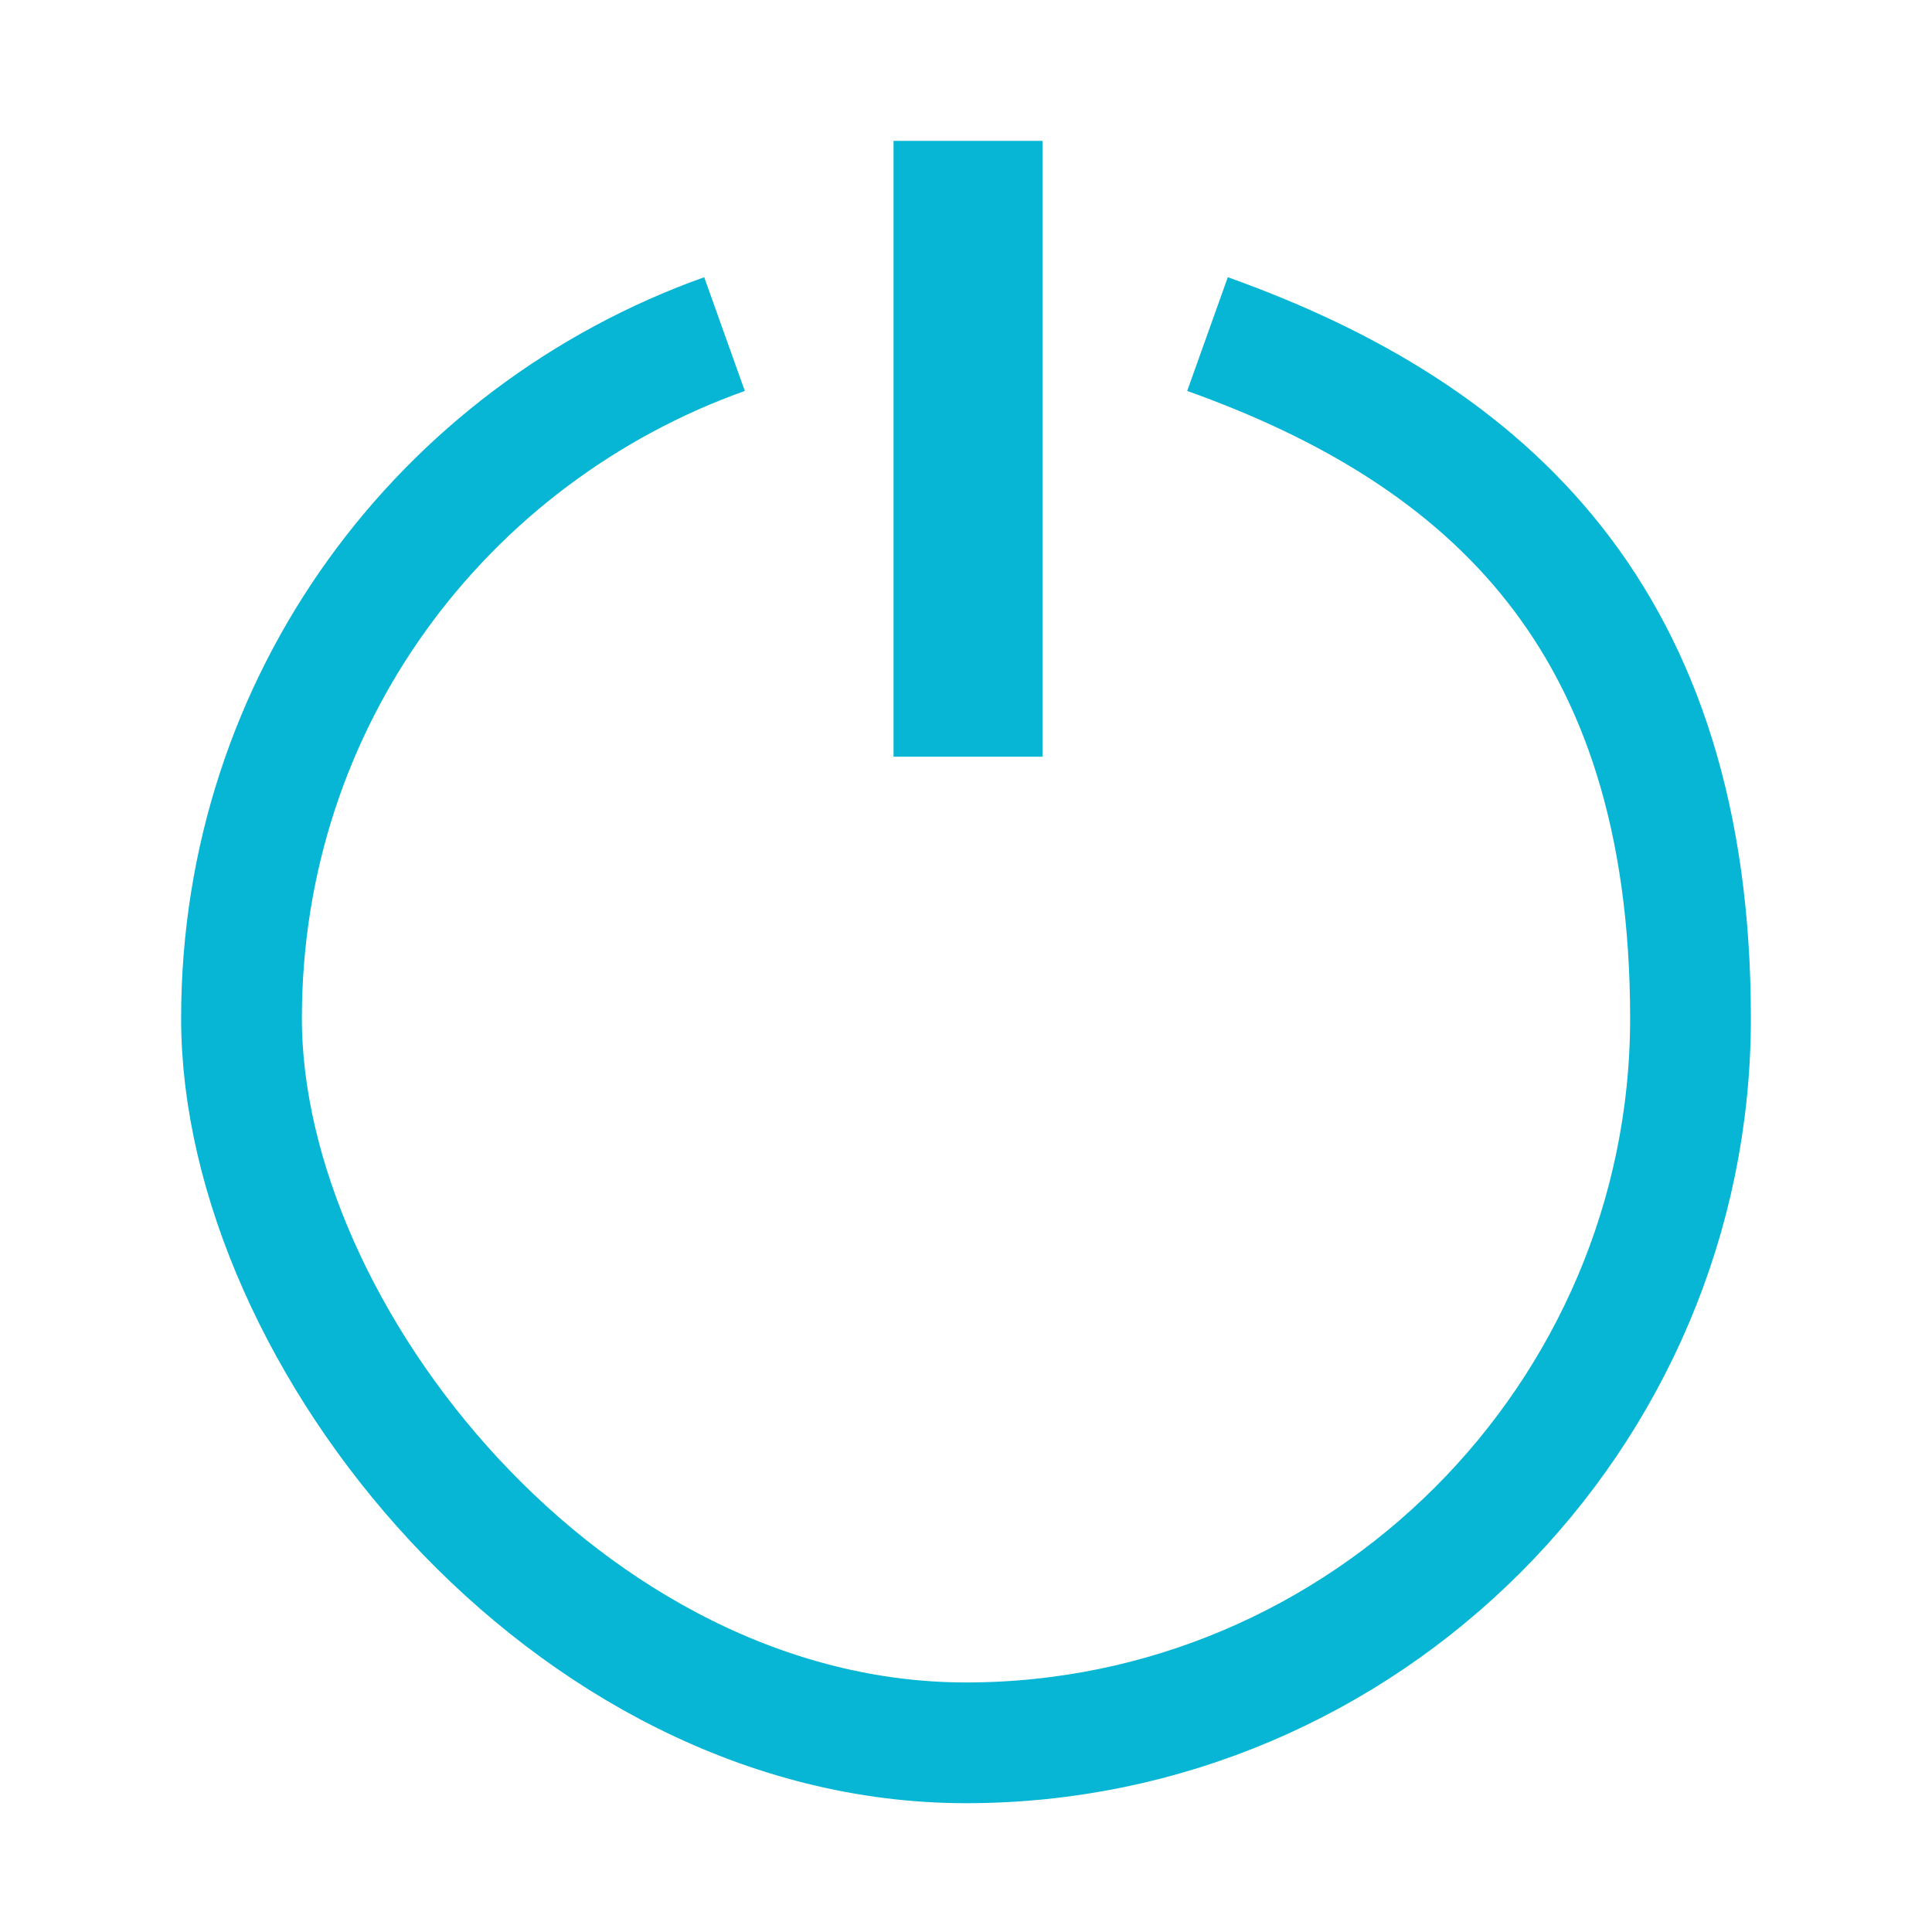
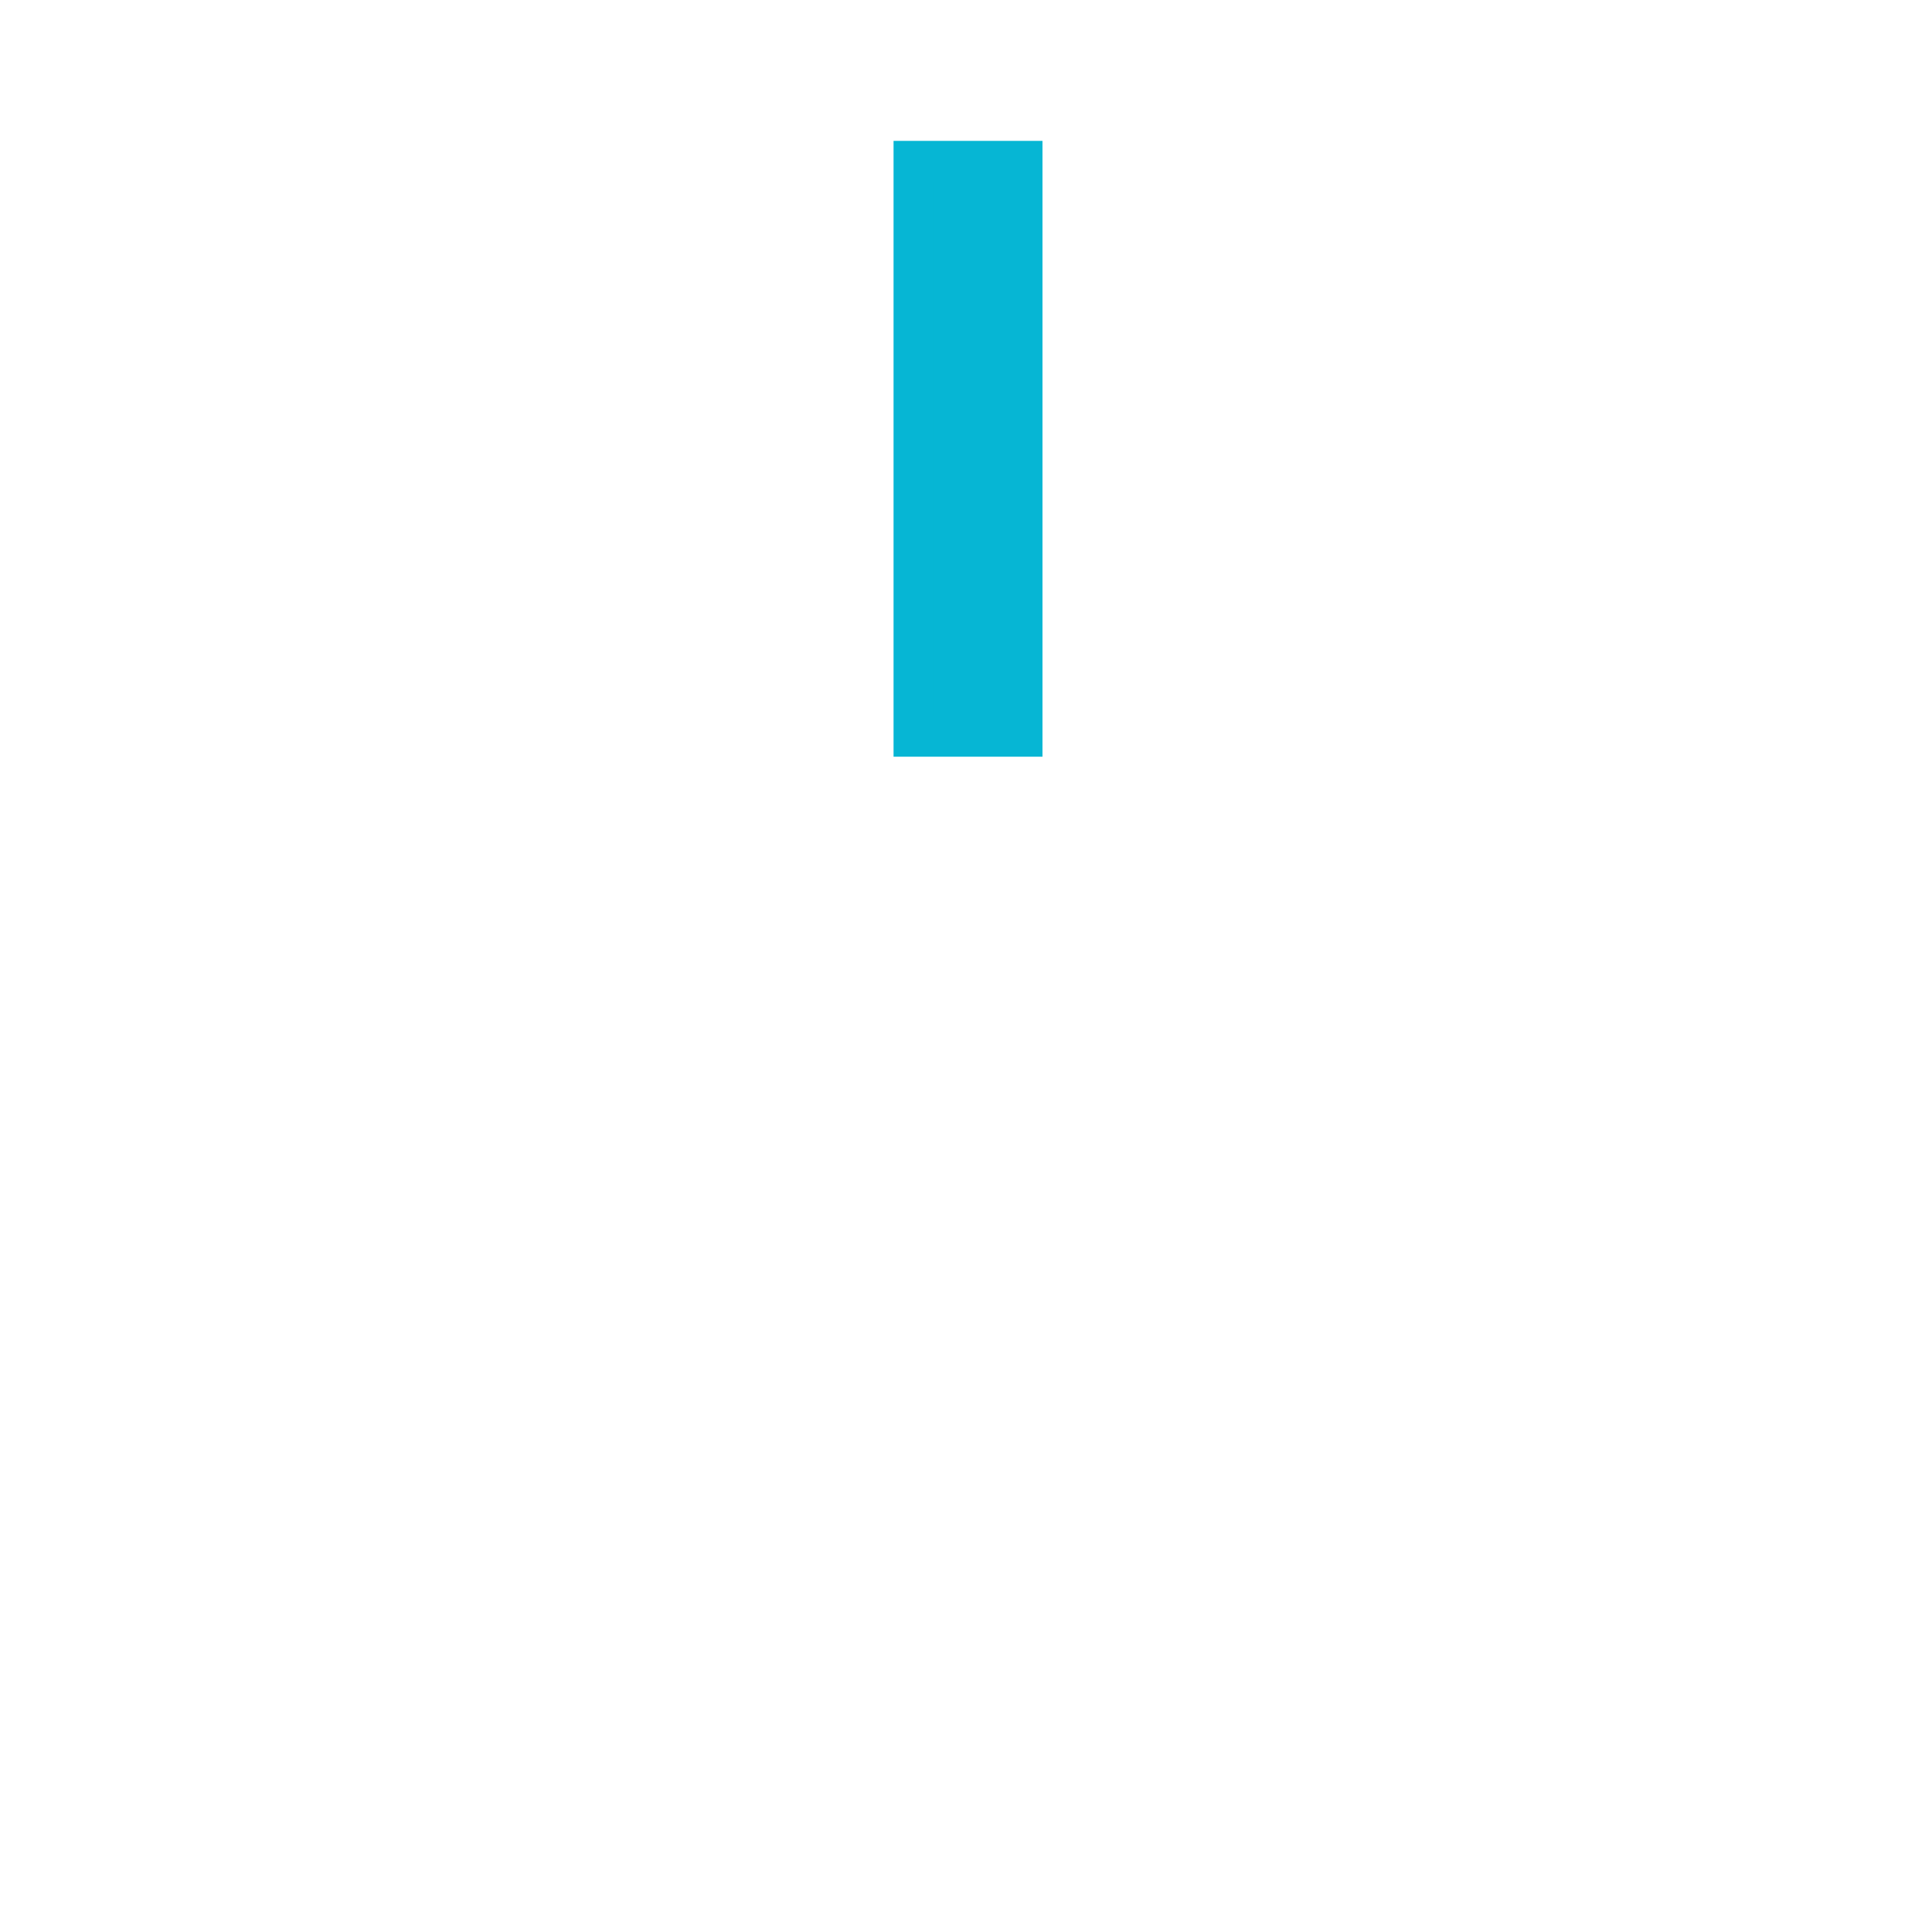
<svg xmlns="http://www.w3.org/2000/svg" version="1.1" viewBox="0 0 48 48">
  <defs>
    <style>
      .cls-1 {
        fill: #06b6d4;
      }

      .cls-1, .cls-2 {
        stroke: #06b6d4;
        stroke-miterlimit: 10;
      }

      .cls-2 {
        fill: none;
        stroke-width: 3px;
      }
    </style>
  </defs>
  <g>
    <g id="Ebene_1">
      <g>
-         <path class="cls-2" d="M18,8.3c-7,2.5-12,9.1-12,17s8.1,18,18,18,18-8.1,18-18-5-14.5-12-17" />
        <rect class="cls-1" x="22.7" y="4" width="2.7" height="14.3" />
      </g>
    </g>
  </g>
</svg>